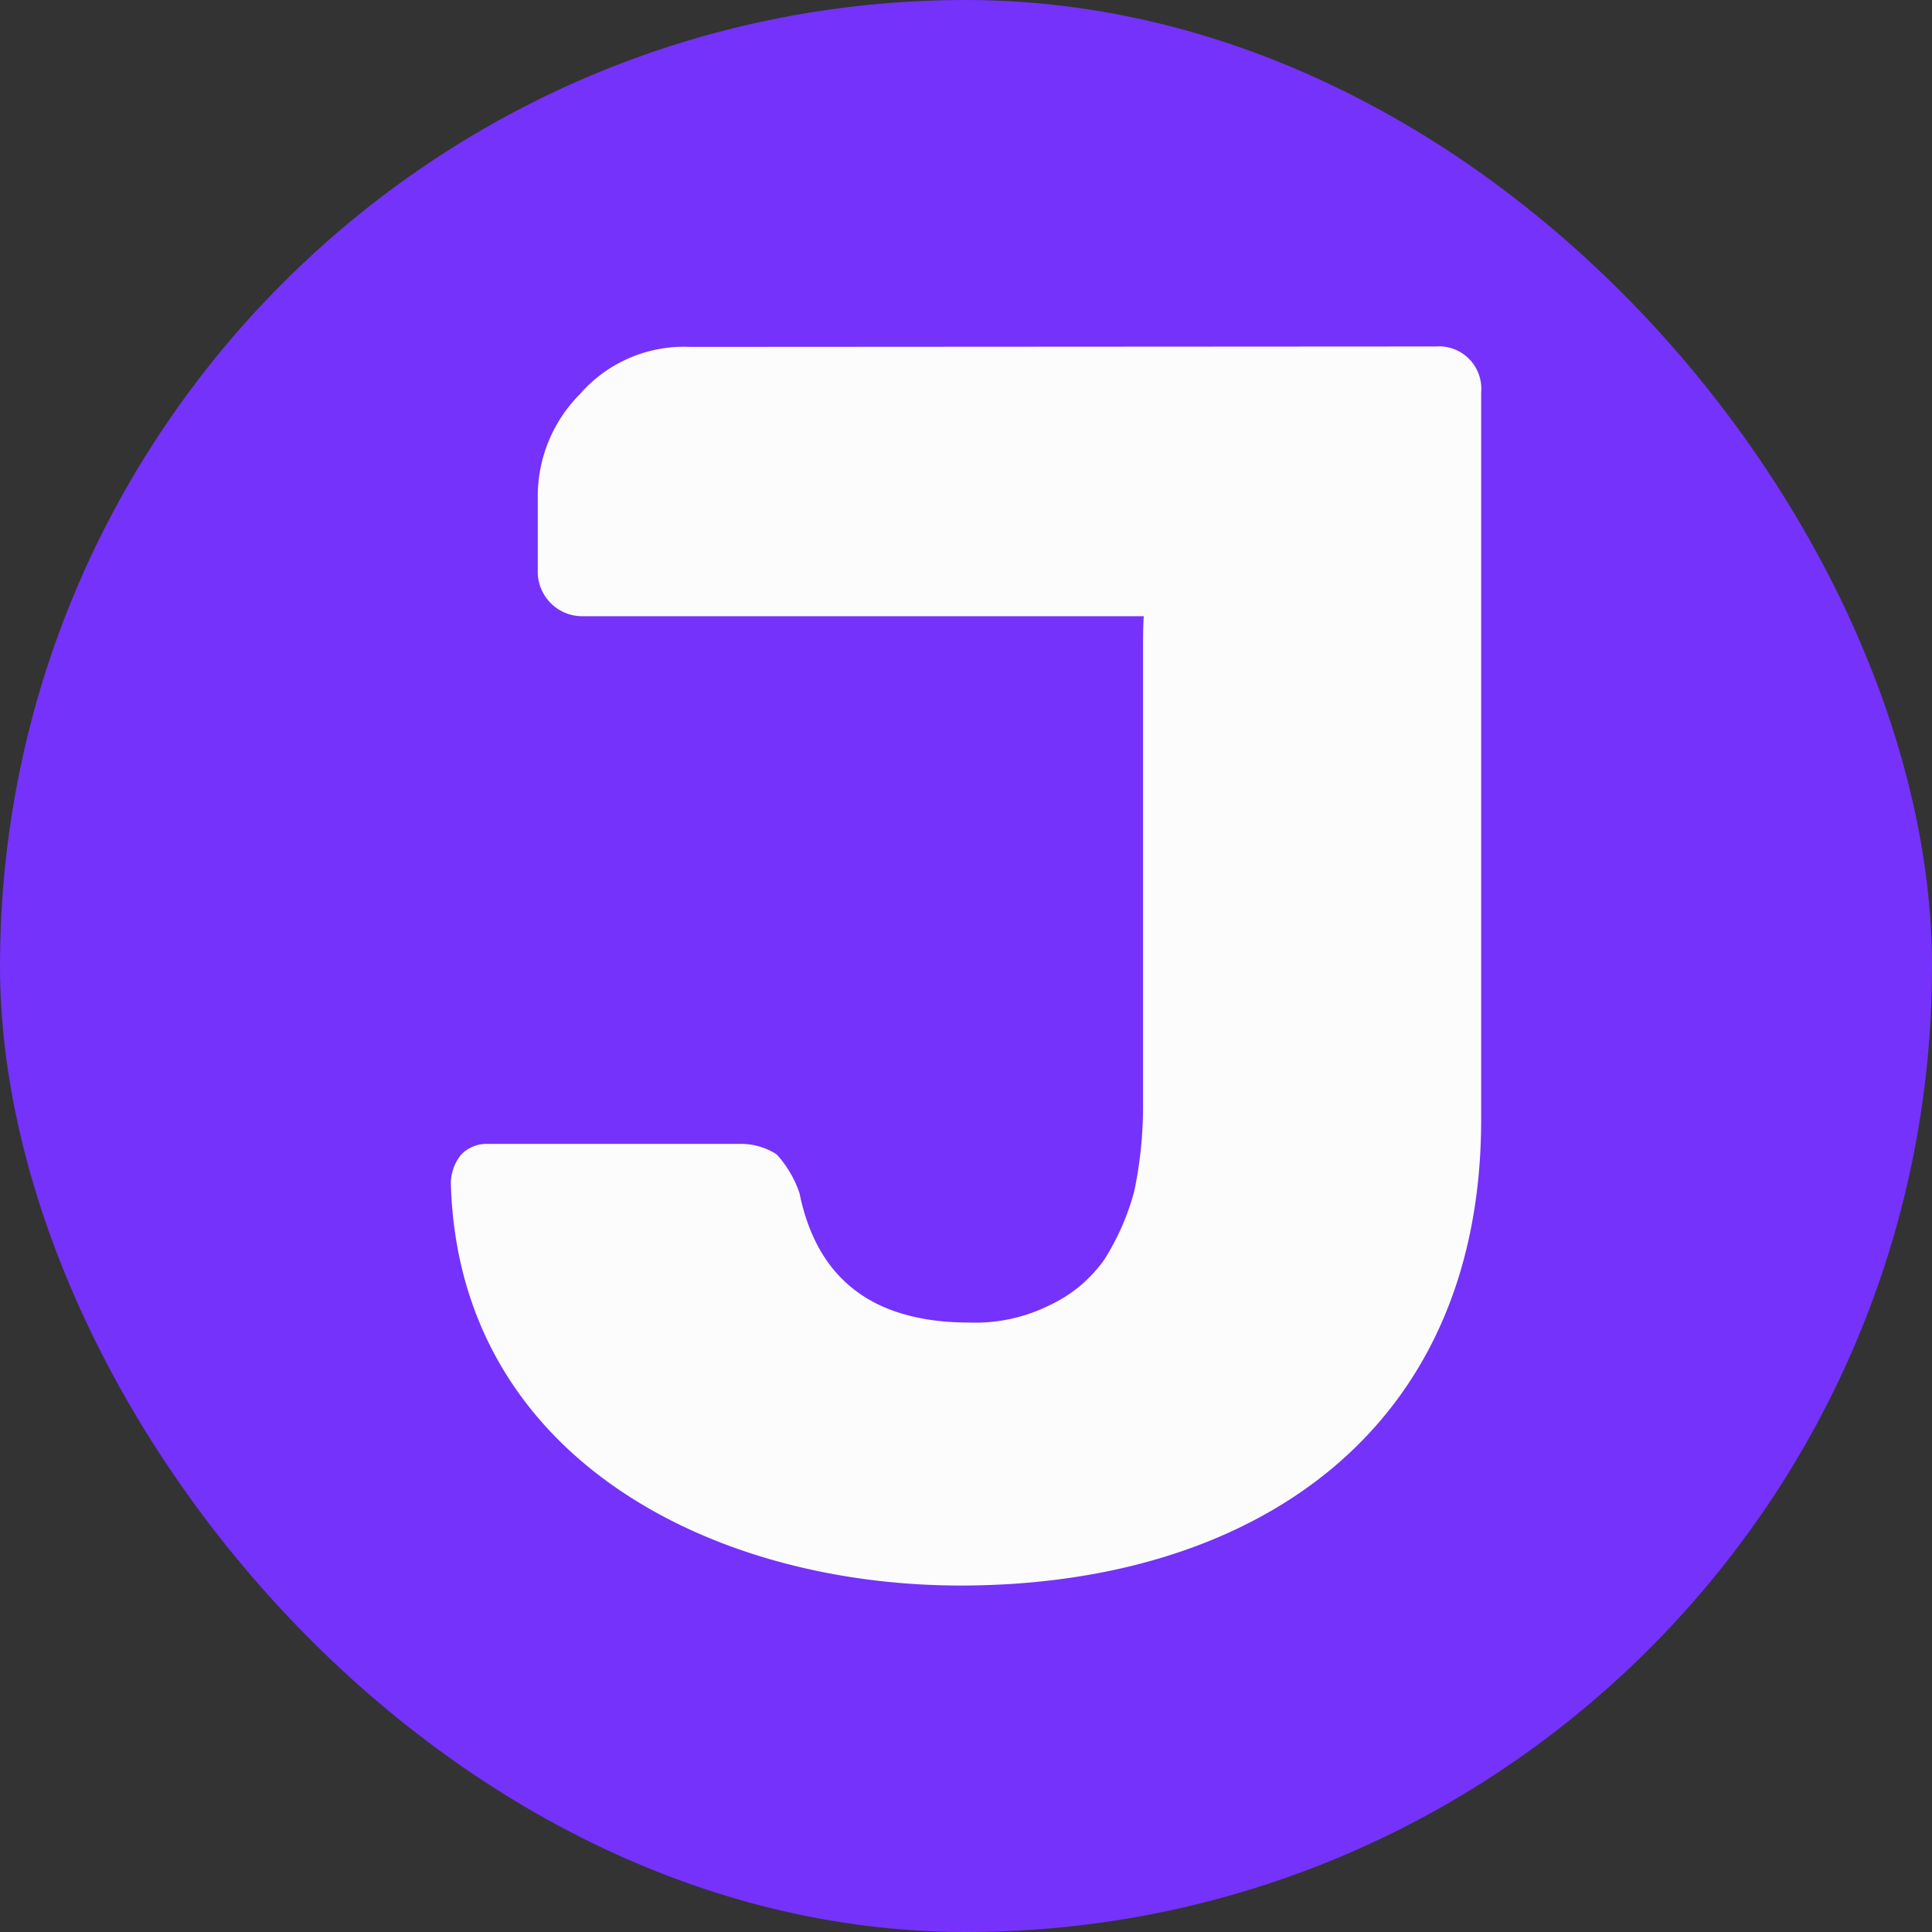
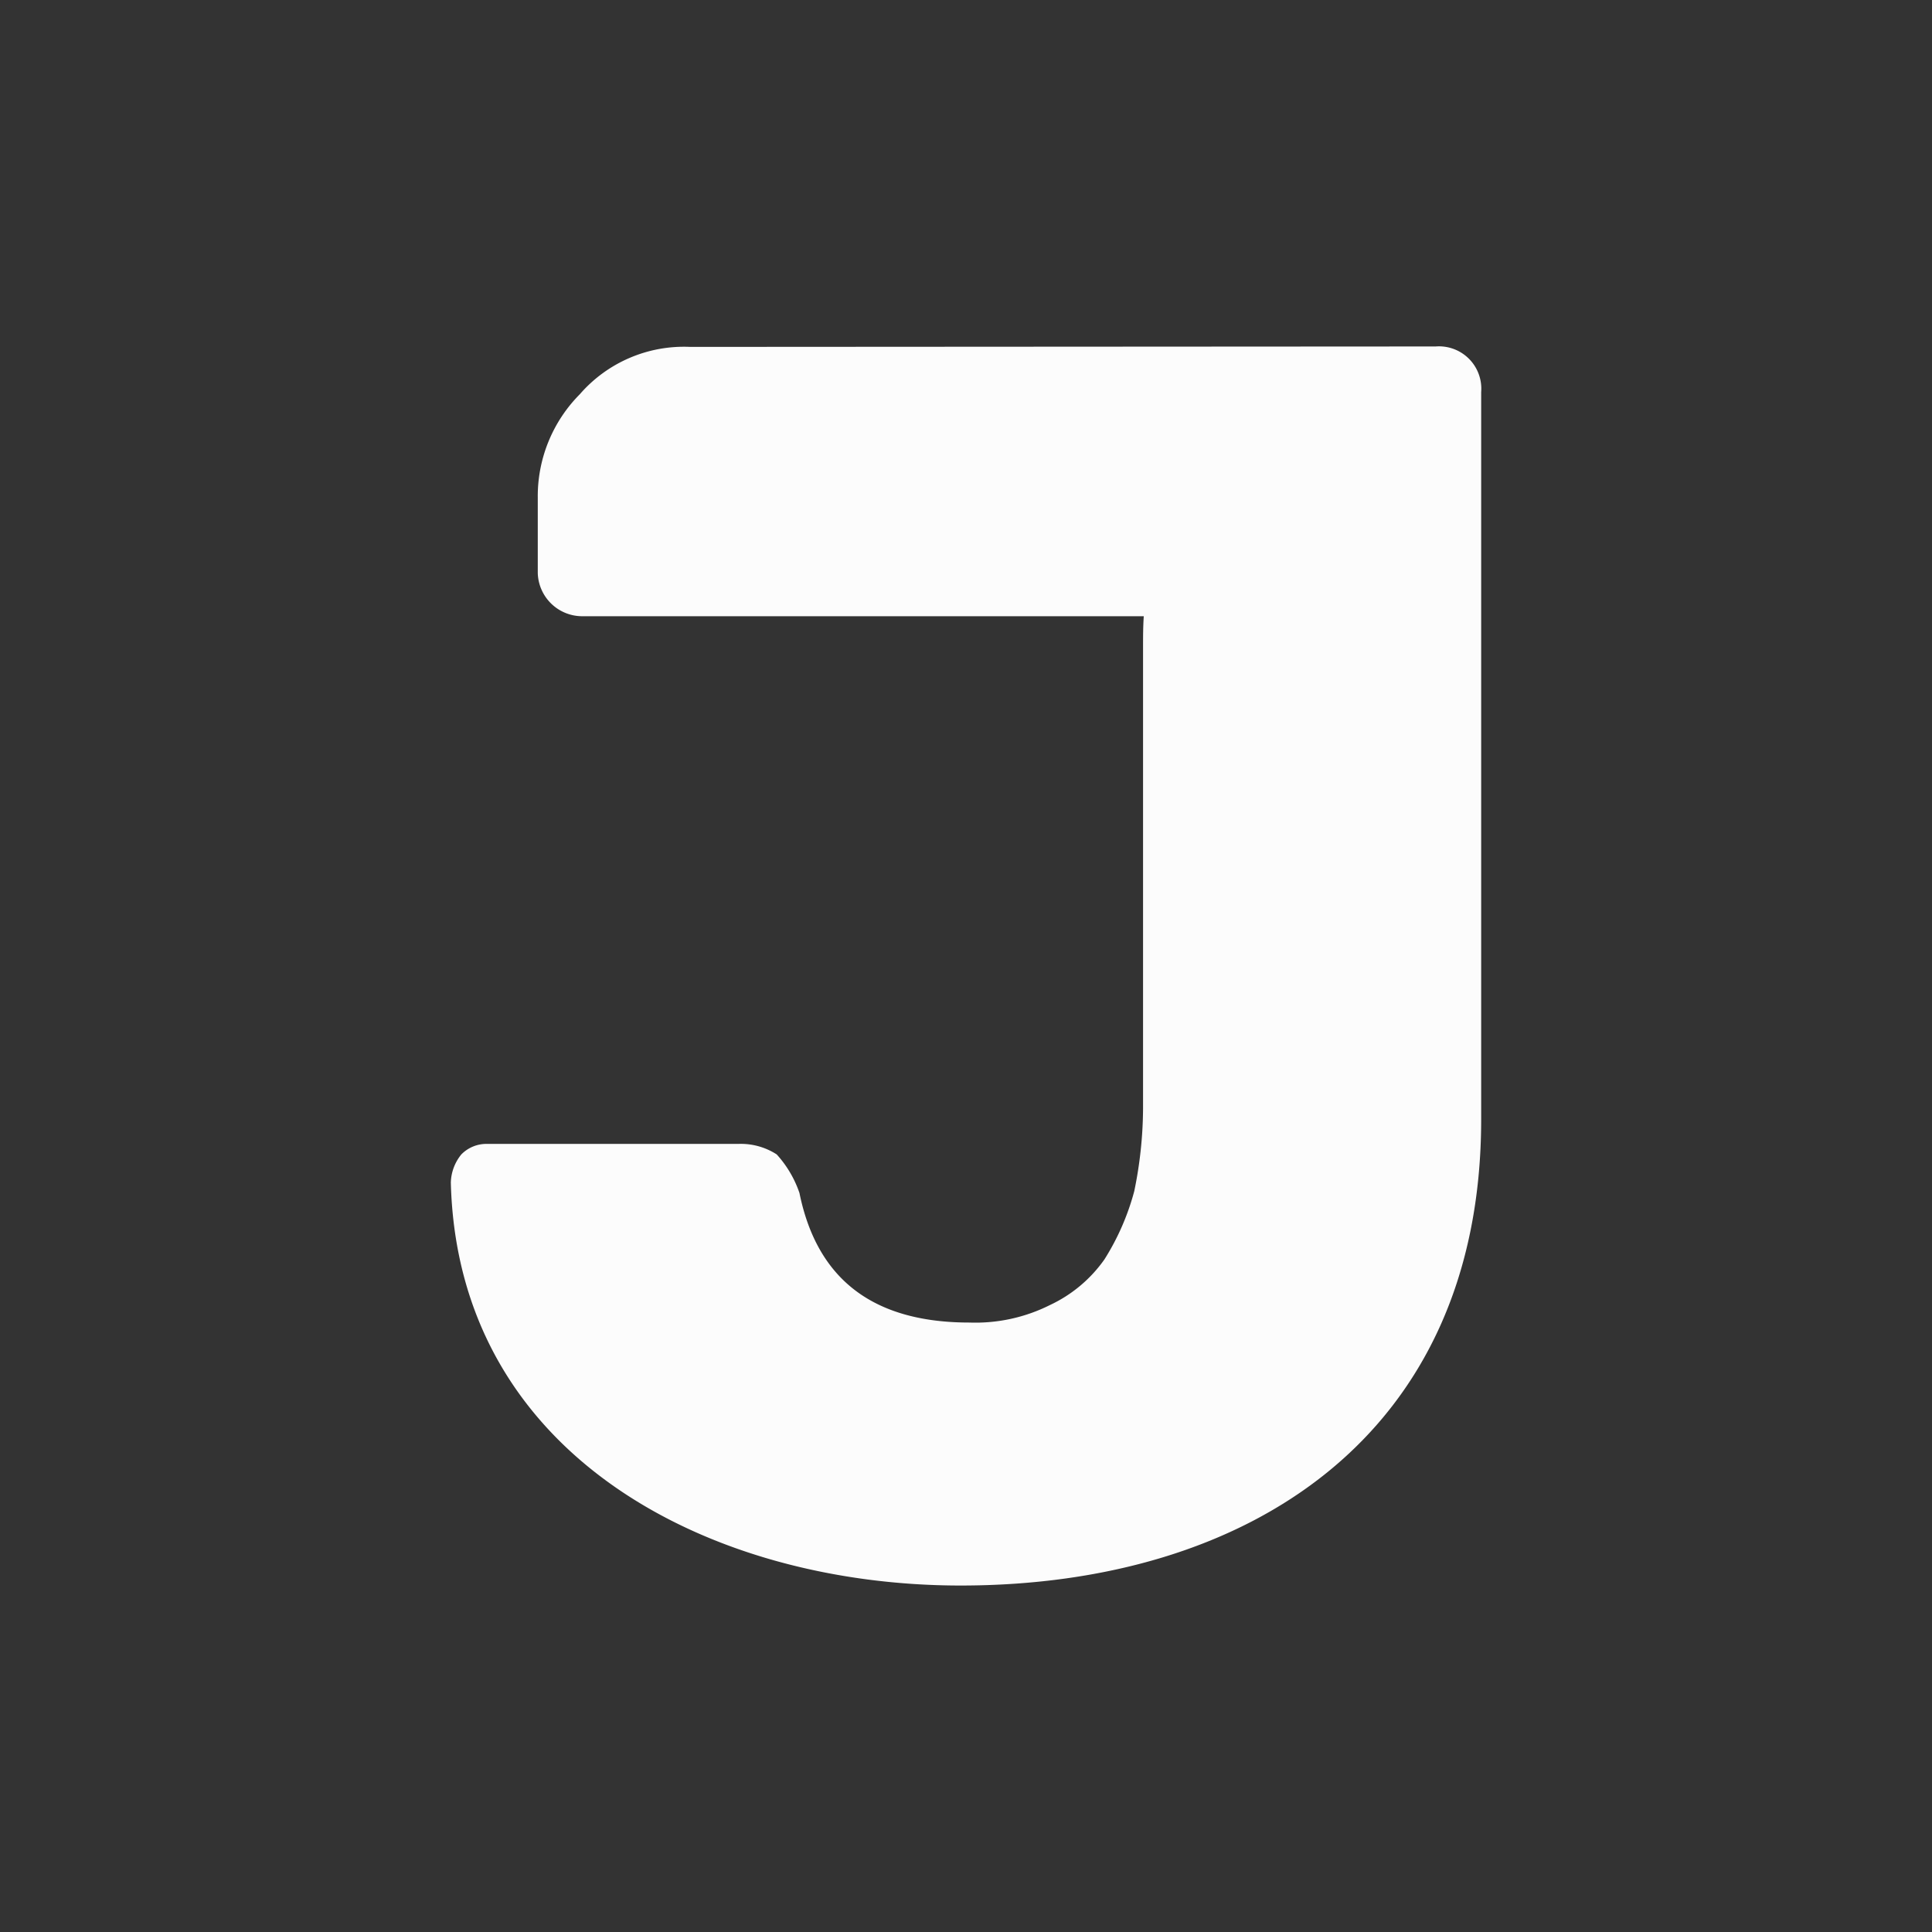
<svg xmlns="http://www.w3.org/2000/svg" id="Layer_1" data-name="Layer 1" viewBox="0 0 134.22 134.22">
  <rect x="0" y="0" width="134.22" height="134.22" fill="#333333" stroke="none" />
  <defs>
    <style>.cls-1{fill:#7532fa;}.cls-2{fill:#fcfcfc;}</style>
  </defs>
-   <rect class="cls-1" width="134.22" height="134.22" rx="67.11" />
  <path class="cls-2" d="M7232.13,7156.46a2.94,2.94,0,0,1,3.16,3.17v50.52c0,22-16.19,32.39-36.16,32.39-17.41,0-34.94-9-35.42-28a3.22,3.22,0,0,1,.73-1.95,2.44,2.44,0,0,1,1.82-.73h17.41a4.6,4.6,0,0,1,2.68.73,7.64,7.64,0,0,1,1.58,2.68c1.22,6,5.12,9,11.81,9a11.55,11.55,0,0,0,5.6-1.22,9.6,9.6,0,0,0,3.78-3.17,17.15,17.15,0,0,0,2.07-4.74,28.92,28.92,0,0,0,.61-5.73v-27.63c0-1.44,0-2.89,0-4.36,0-.74,0-1.48.05-2.22h-39.05a3.09,3.09,0,0,1-3.05-3v-5.24a10.05,10.05,0,0,1,2.92-7.18,9.58,9.58,0,0,1,7.68-3.29Z" transform="translate(-7132.39 -7132.39)" />
</svg>